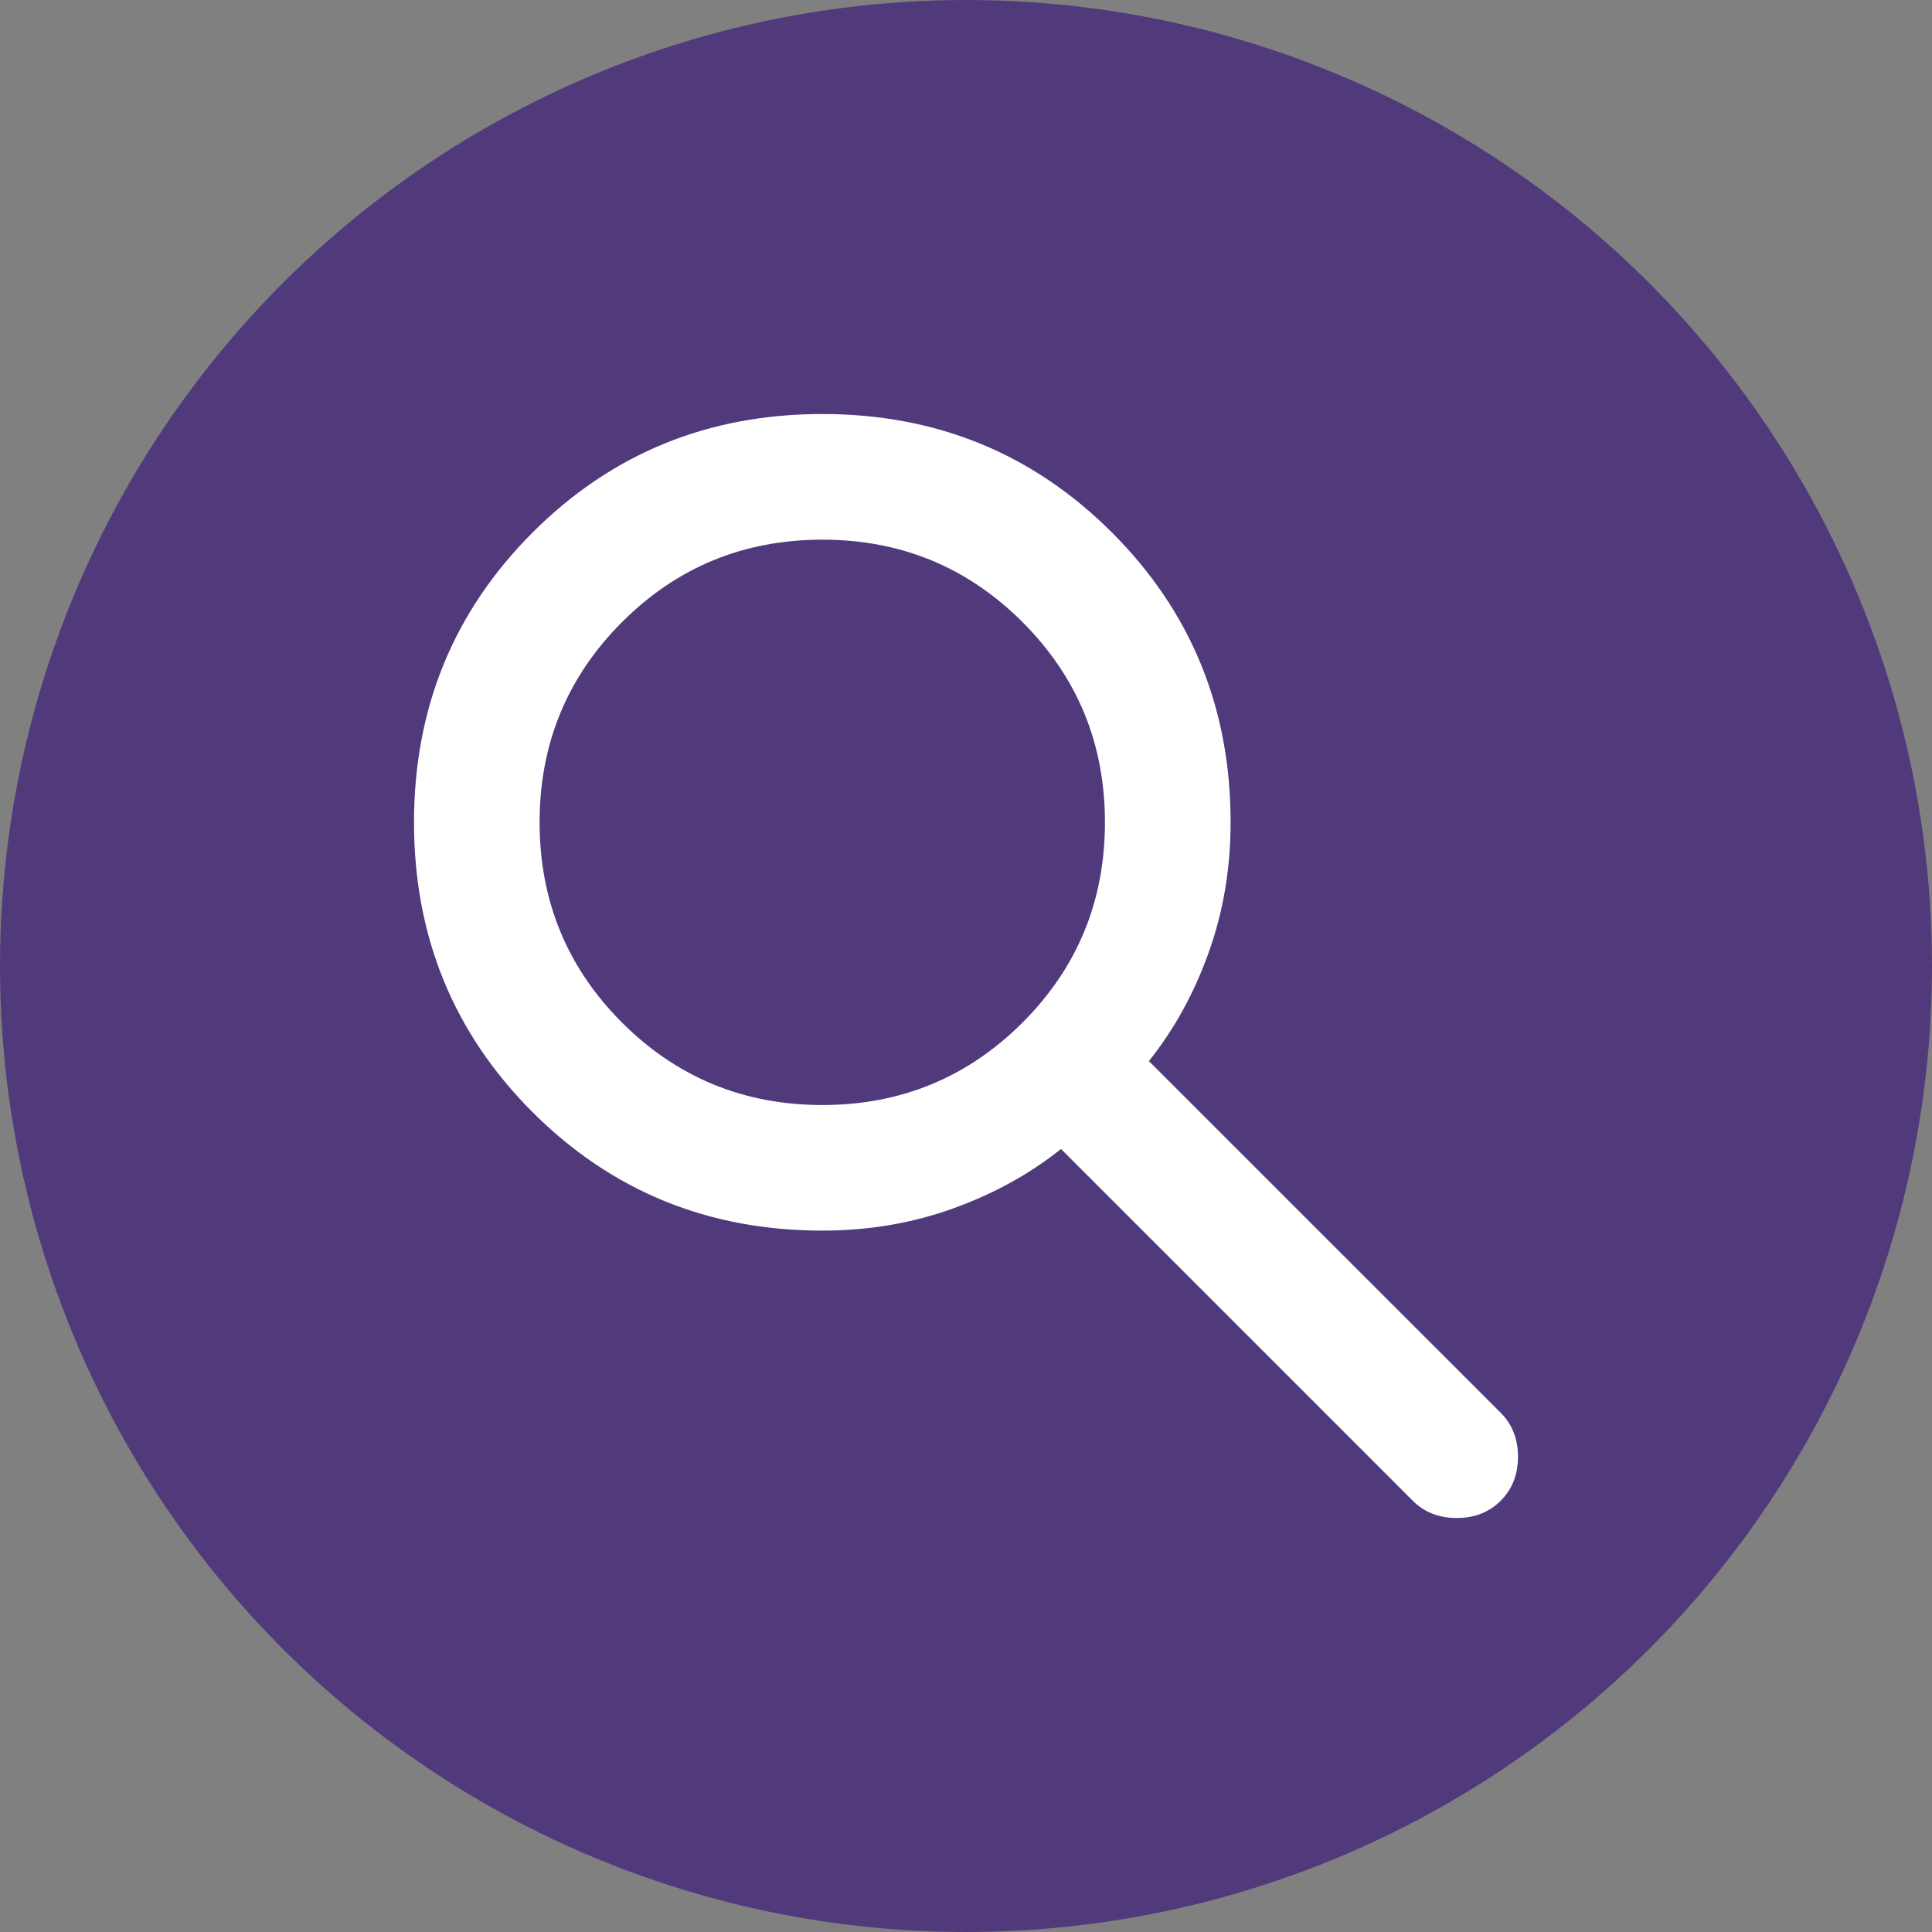
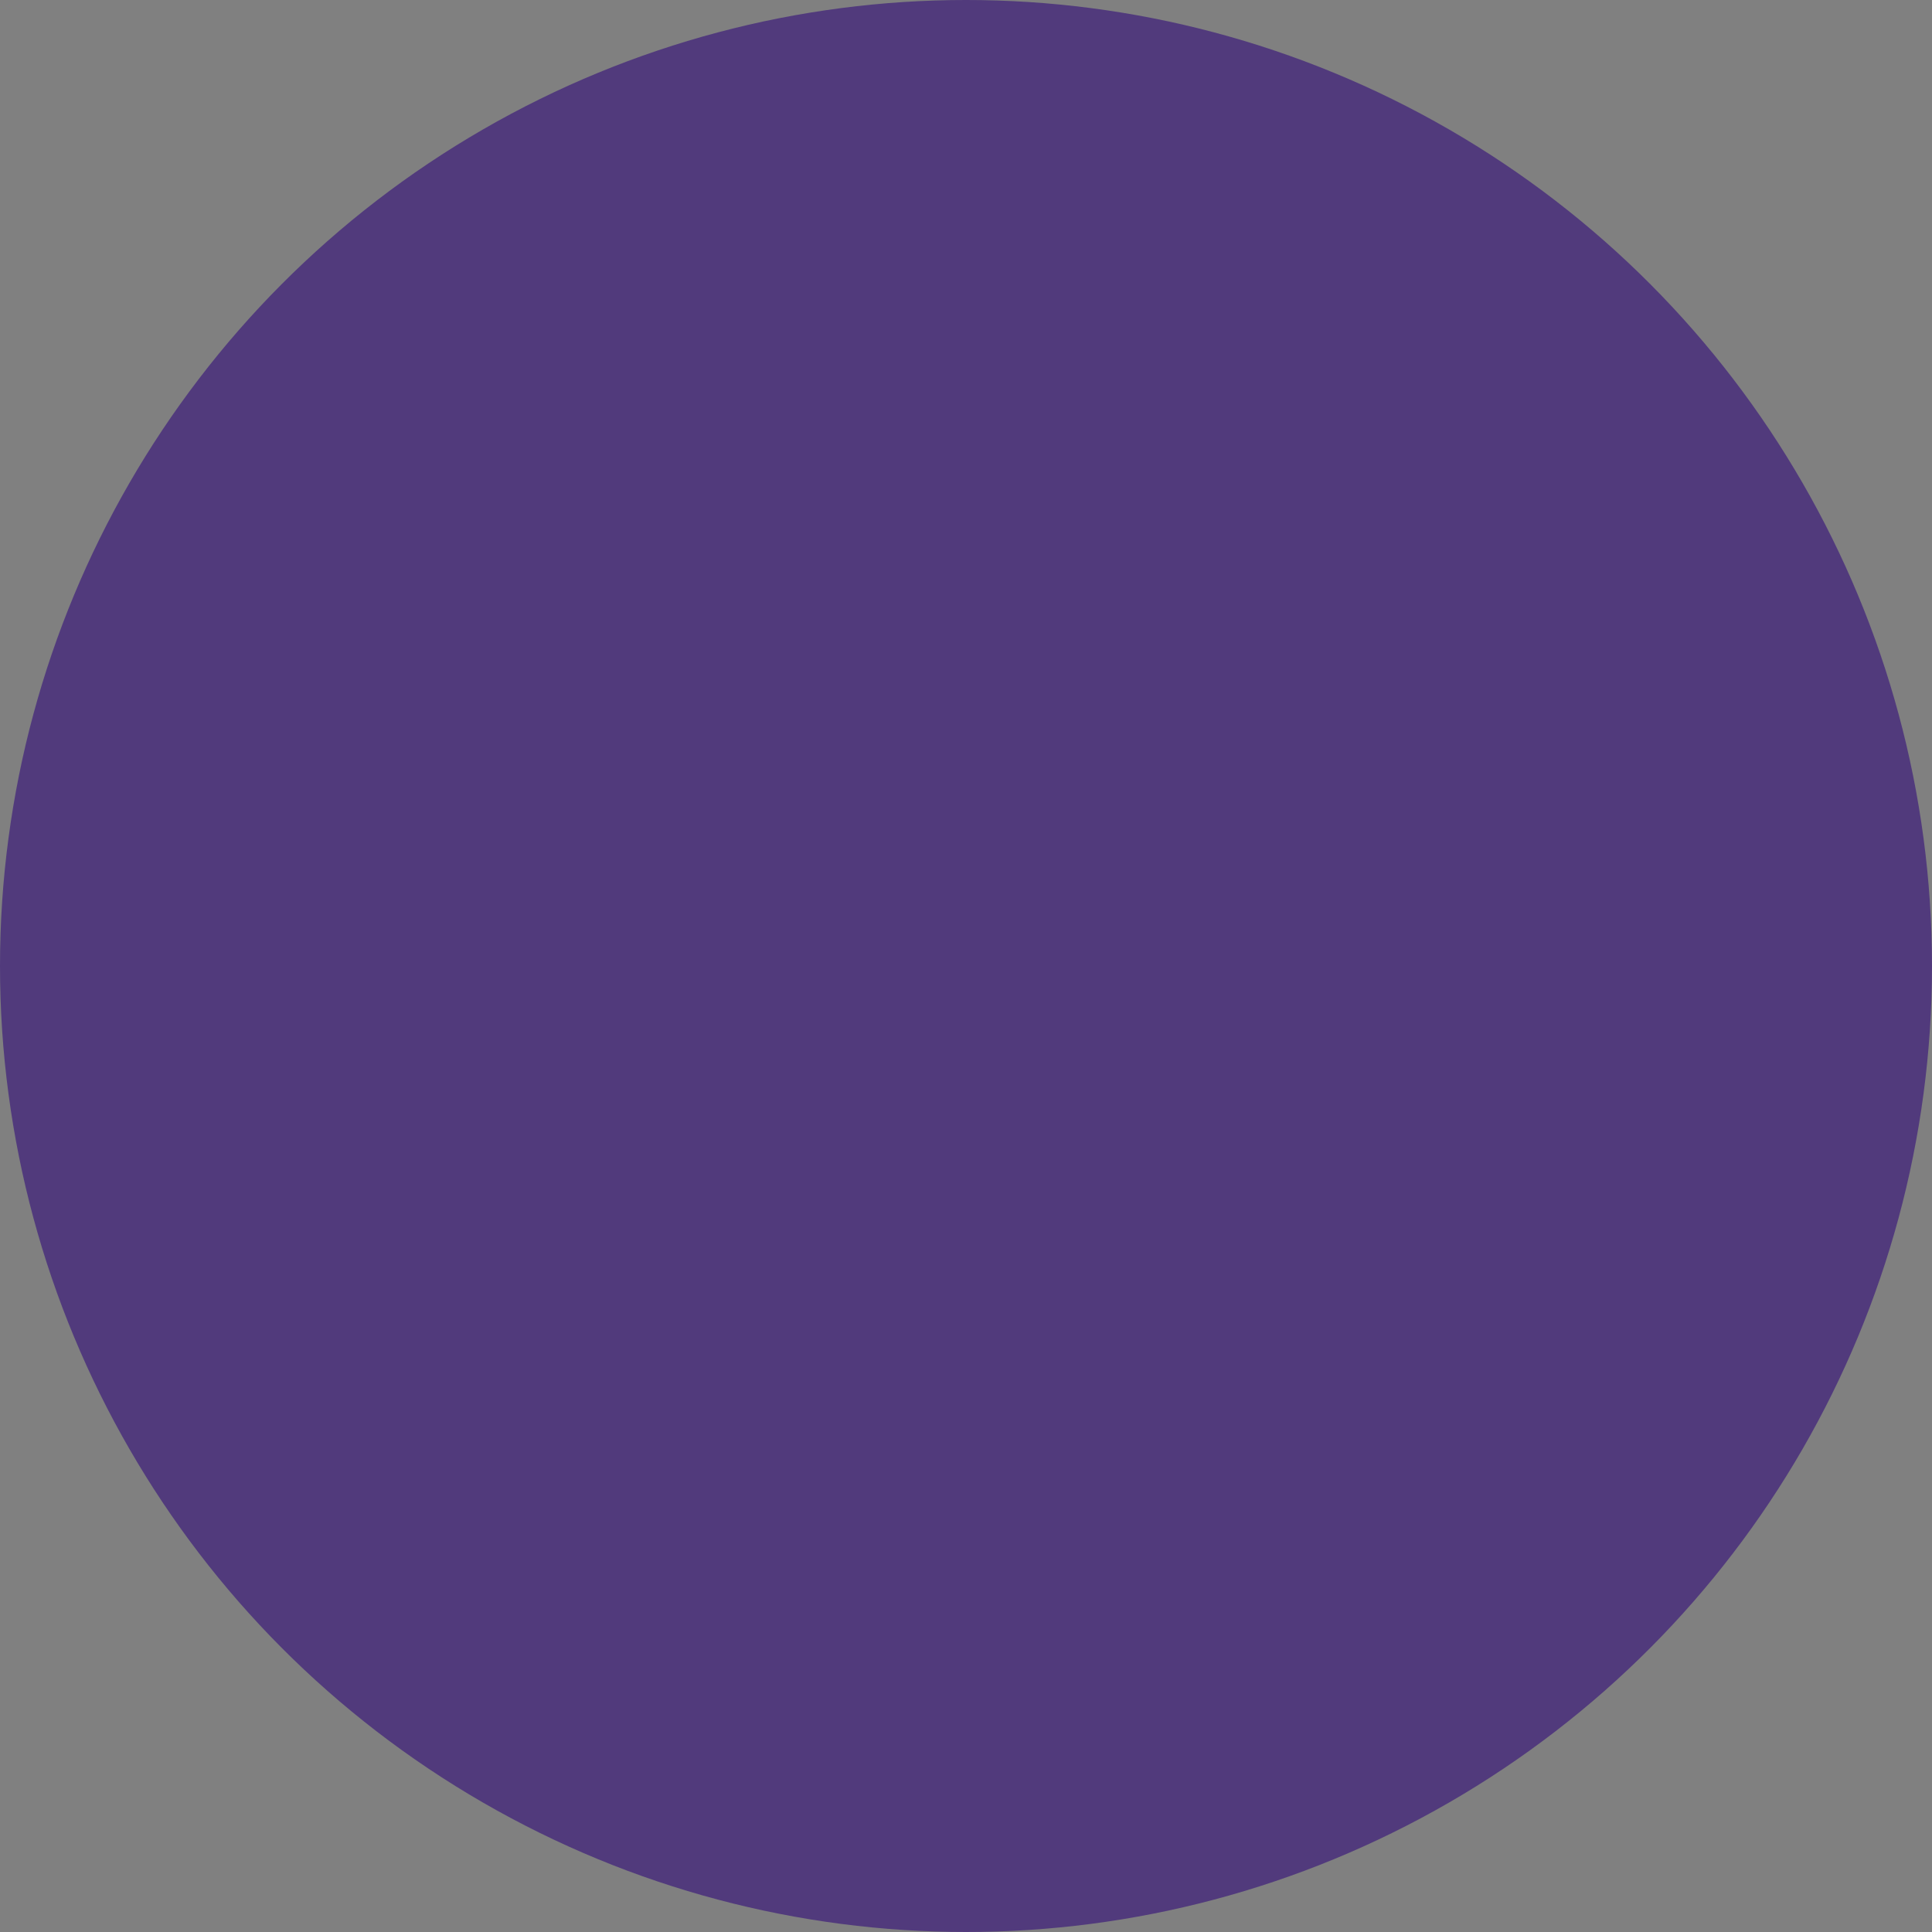
<svg xmlns="http://www.w3.org/2000/svg" width="24" height="24" viewBox="0 0 24 24" fill="none">
  <rect x="0" y="0" width="24" height="24" fill="#808080" stroke="none" />
  <circle cx="12" cy="12" r="12" fill="#513A7C" />
-   <path d="M10.215 15.287C8.797 15.287 7.597 14.796 6.615 13.815C5.634 12.833 5.143 11.633 5.143 10.215C5.143 8.798 5.634 7.598 6.615 6.616C7.597 5.634 8.797 5.143 10.215 5.143C11.632 5.143 12.832 5.634 13.814 6.616C14.796 7.598 15.287 8.798 15.287 10.215C15.287 10.787 15.196 11.327 15.014 11.834C14.832 12.342 14.585 12.79 14.272 13.181L18.642 17.55C18.785 17.693 18.857 17.875 18.857 18.096C18.857 18.318 18.785 18.5 18.642 18.643C18.499 18.786 18.317 18.857 18.096 18.857C17.875 18.857 17.693 18.786 17.55 18.643L13.18 14.273C12.79 14.585 12.341 14.832 11.834 15.014C11.327 15.196 10.787 15.287 10.215 15.287ZM10.215 13.727C11.19 13.727 12.019 13.385 12.702 12.703C13.385 12.02 13.726 11.191 13.726 10.215C13.726 9.24 13.385 8.411 12.702 7.728C12.019 7.045 11.19 6.704 10.215 6.704C9.239 6.704 8.41 7.045 7.727 7.728C7.045 8.411 6.703 9.24 6.703 10.215C6.703 11.191 7.045 12.02 7.727 12.703C8.41 13.385 9.239 13.727 10.215 13.727Z" fill="white" />
</svg>